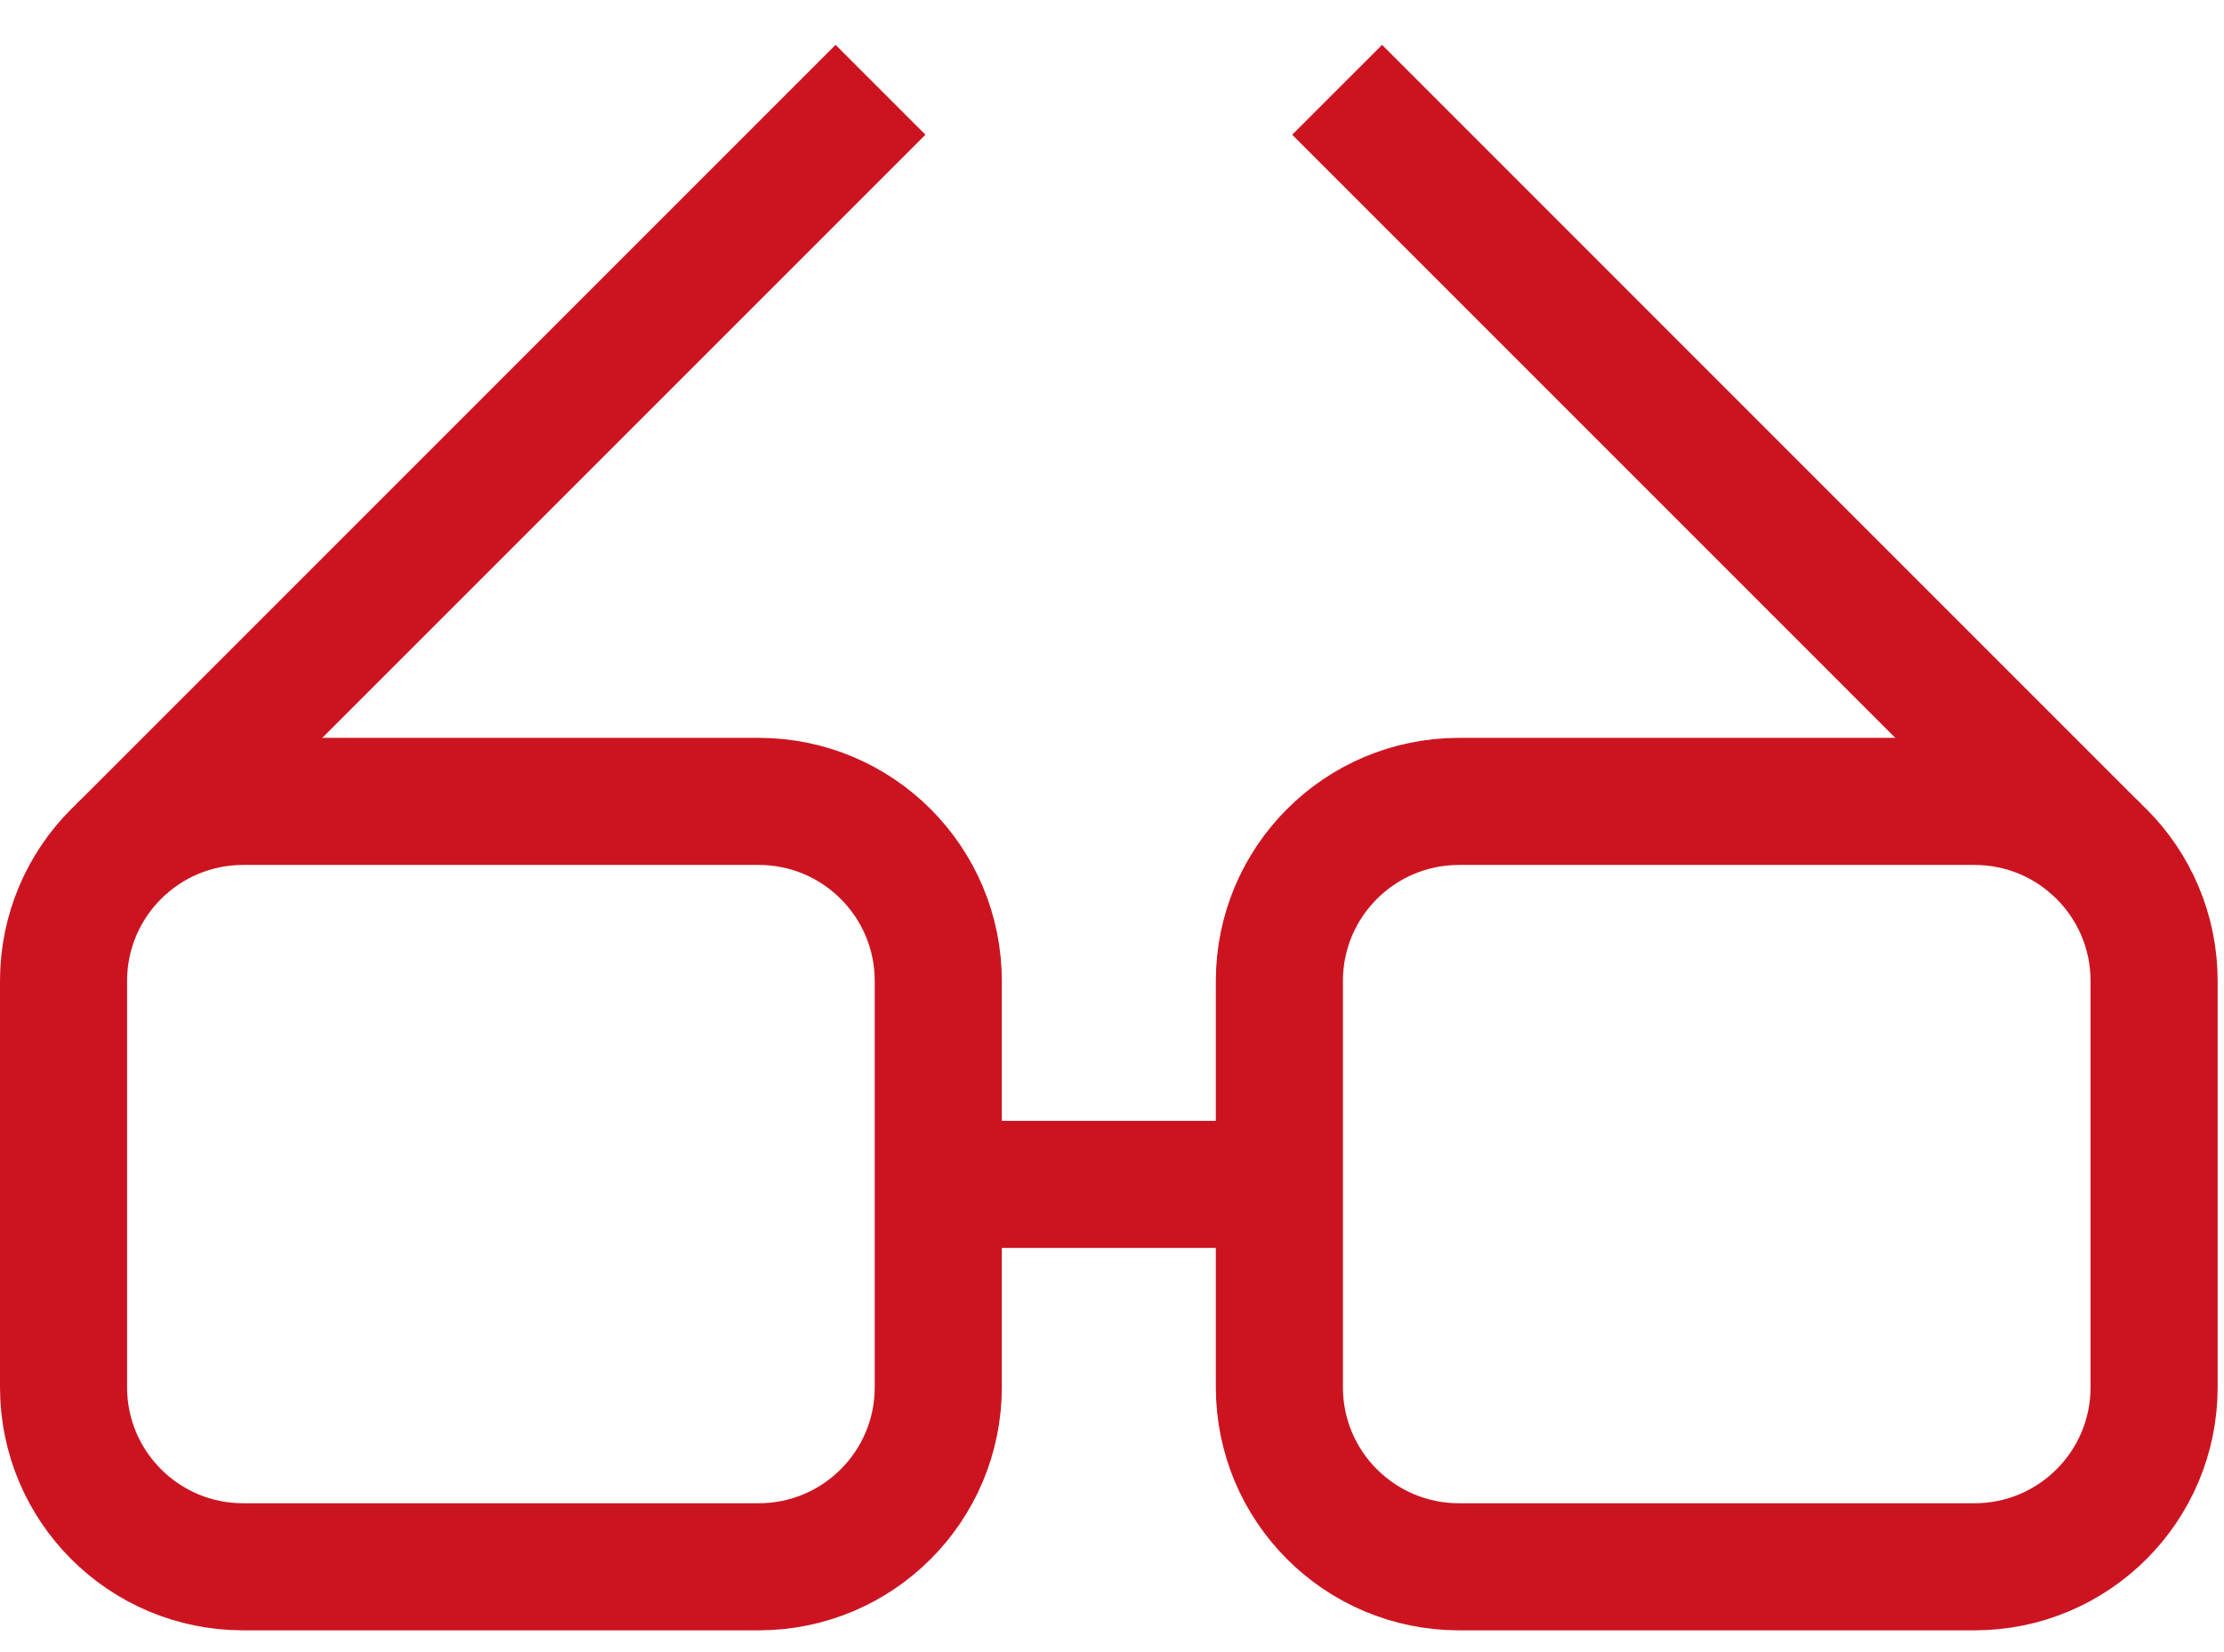
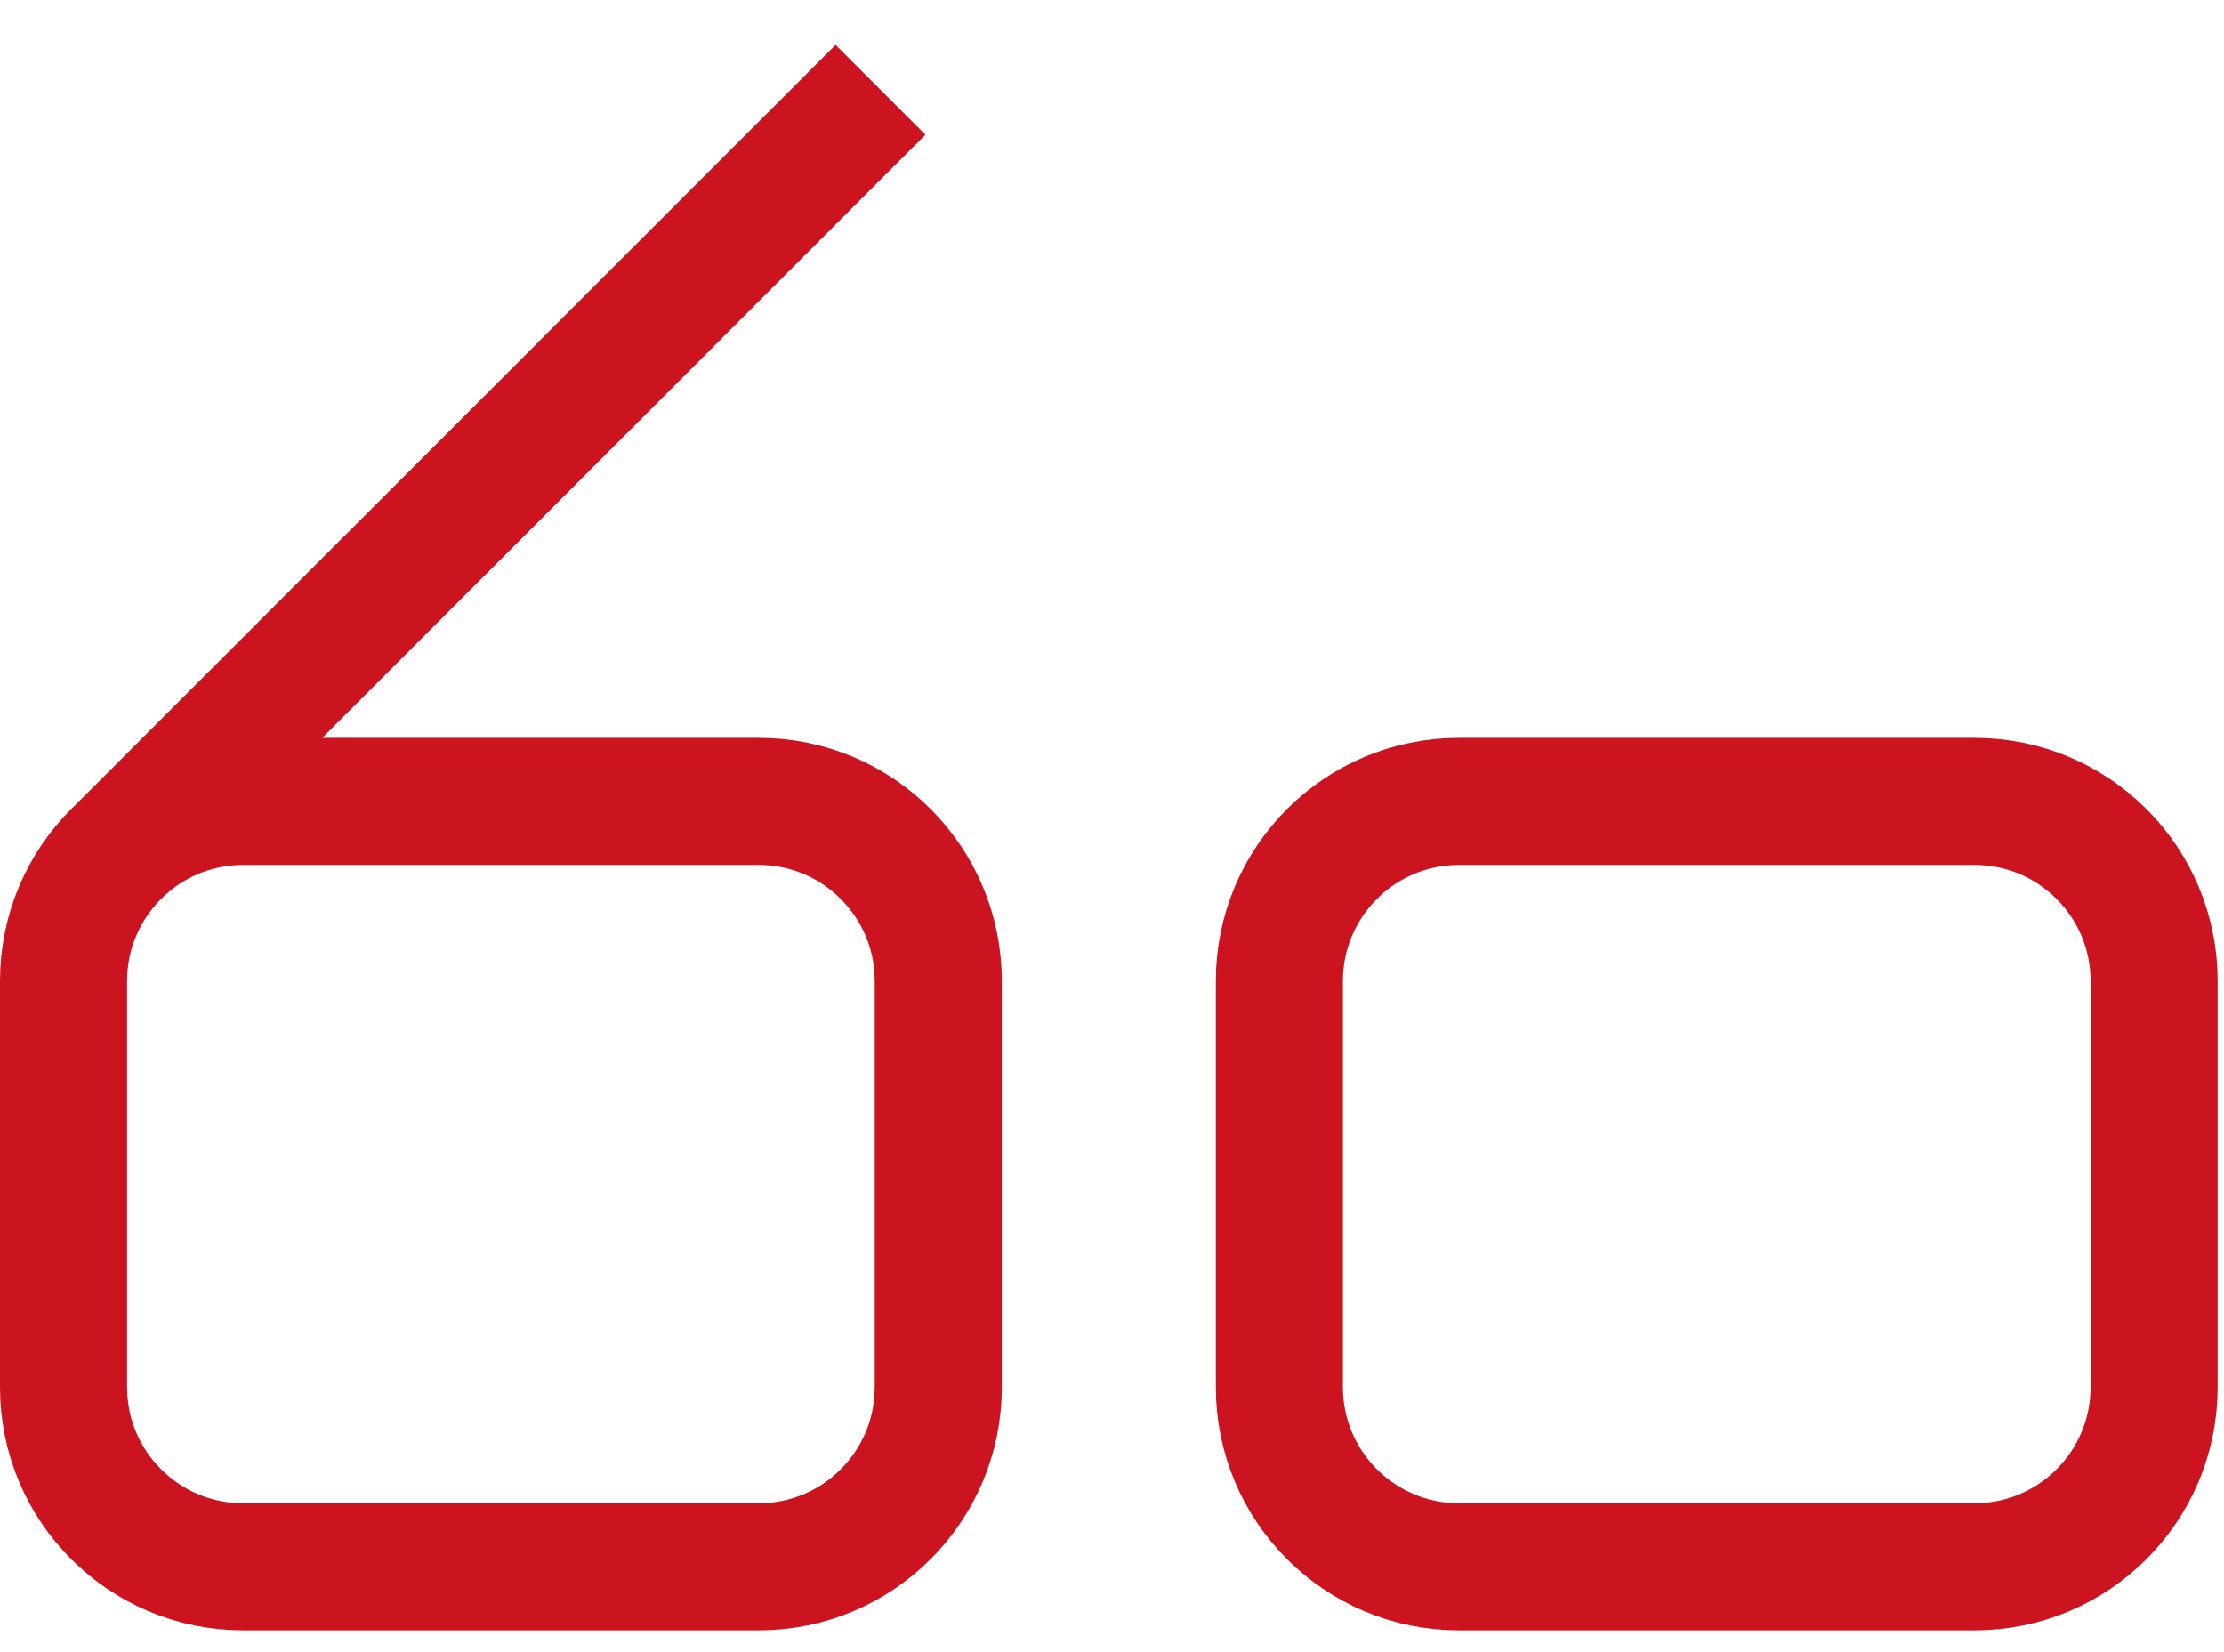
<svg xmlns="http://www.w3.org/2000/svg" width="35" height="26" viewBox="0 0 35 26" fill="none">
  <path d="M11.94 12.612H3.826C2.265 12.612 1 13.877 1 15.438V21.831C1 23.392 2.265 24.657 3.826 24.657H11.94C13.501 24.657 14.766 23.392 14.766 21.831V15.438C14.766 13.877 13.501 12.612 11.94 12.612Z" stroke="#CC1421" stroke-width="2" stroke-miterlimit="10" />
  <path d="M31.074 12.612H22.96C21.399 12.612 20.134 13.877 20.134 15.438V21.831C20.134 23.392 21.399 24.657 22.96 24.657H31.074C32.635 24.657 33.9 23.392 33.9 21.831V15.438C33.9 13.877 32.635 12.612 31.074 12.612Z" stroke="#CC1421" stroke-width="2" stroke-miterlimit="10" />
-   <path d="M20.392 18.639H13.973" stroke="#CC1421" stroke-width="2" stroke-miterlimit="10" />
  <path d="M1.909 13.361L13.857 1.413" stroke="#CC1421" stroke-width="2" stroke-miterlimit="10" />
-   <path d="M32.99 13.361L21.043 1.413" stroke="#CC1421" stroke-width="2" stroke-miterlimit="10" />
</svg>